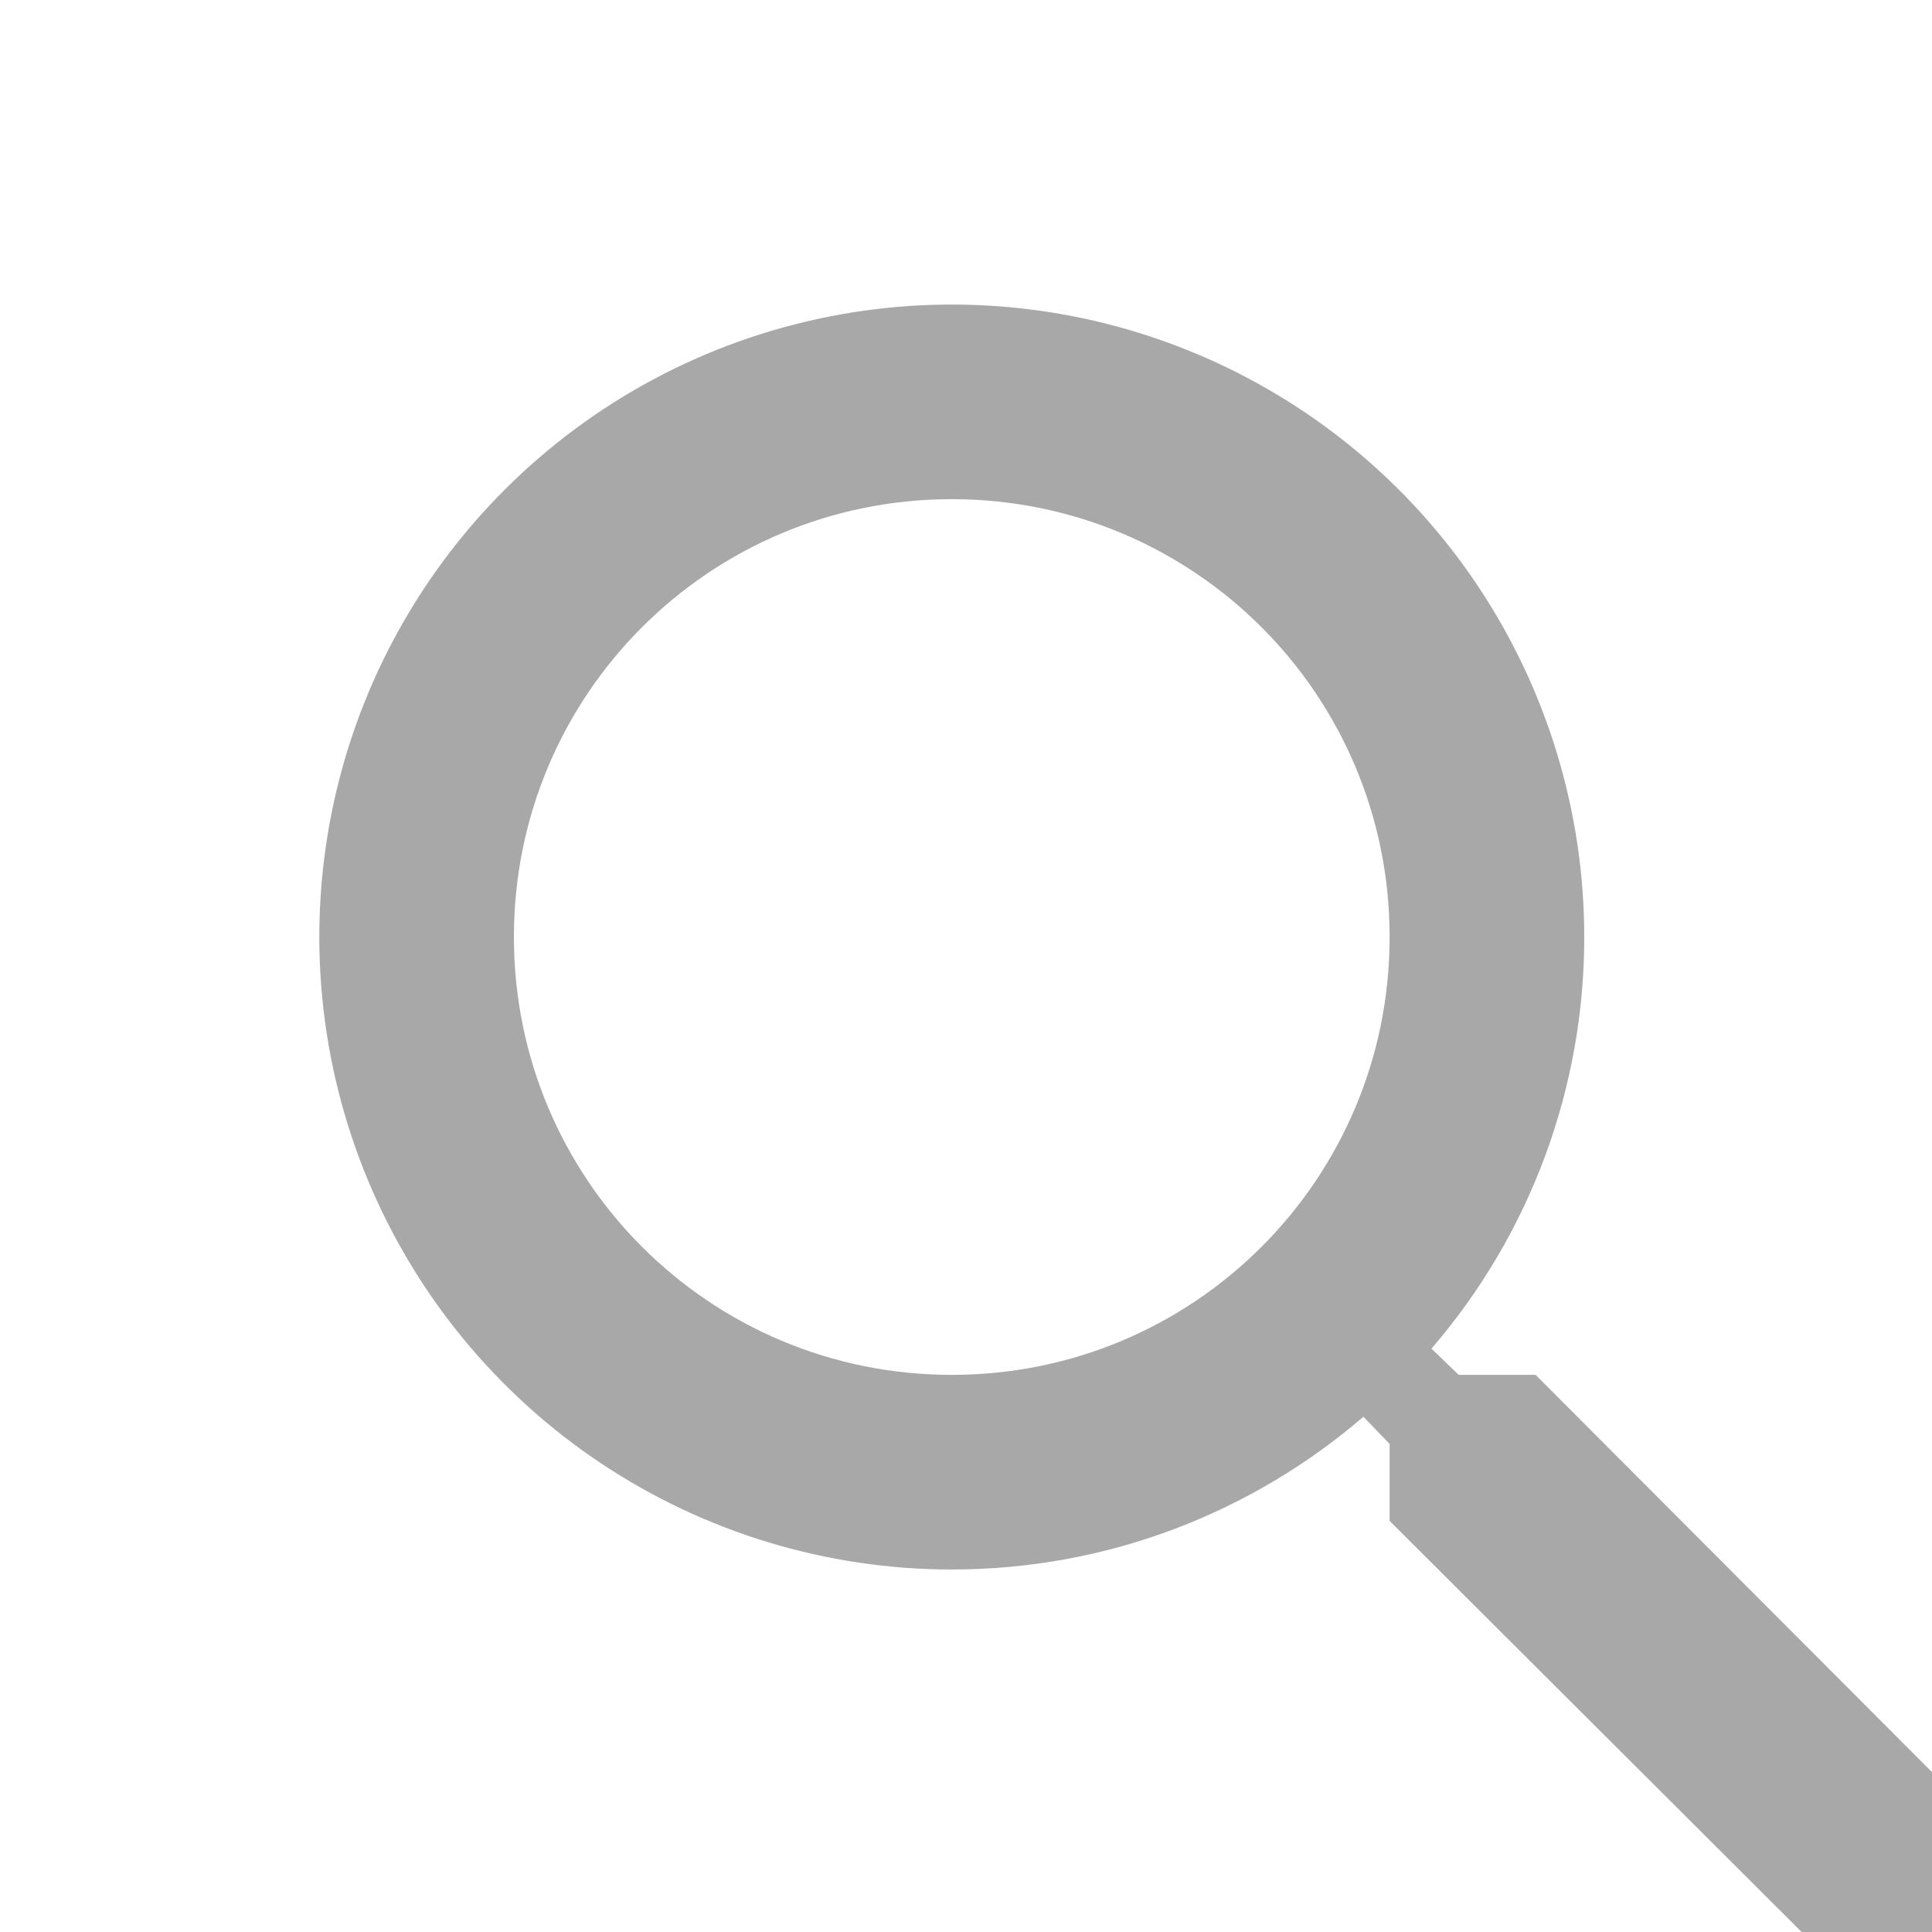
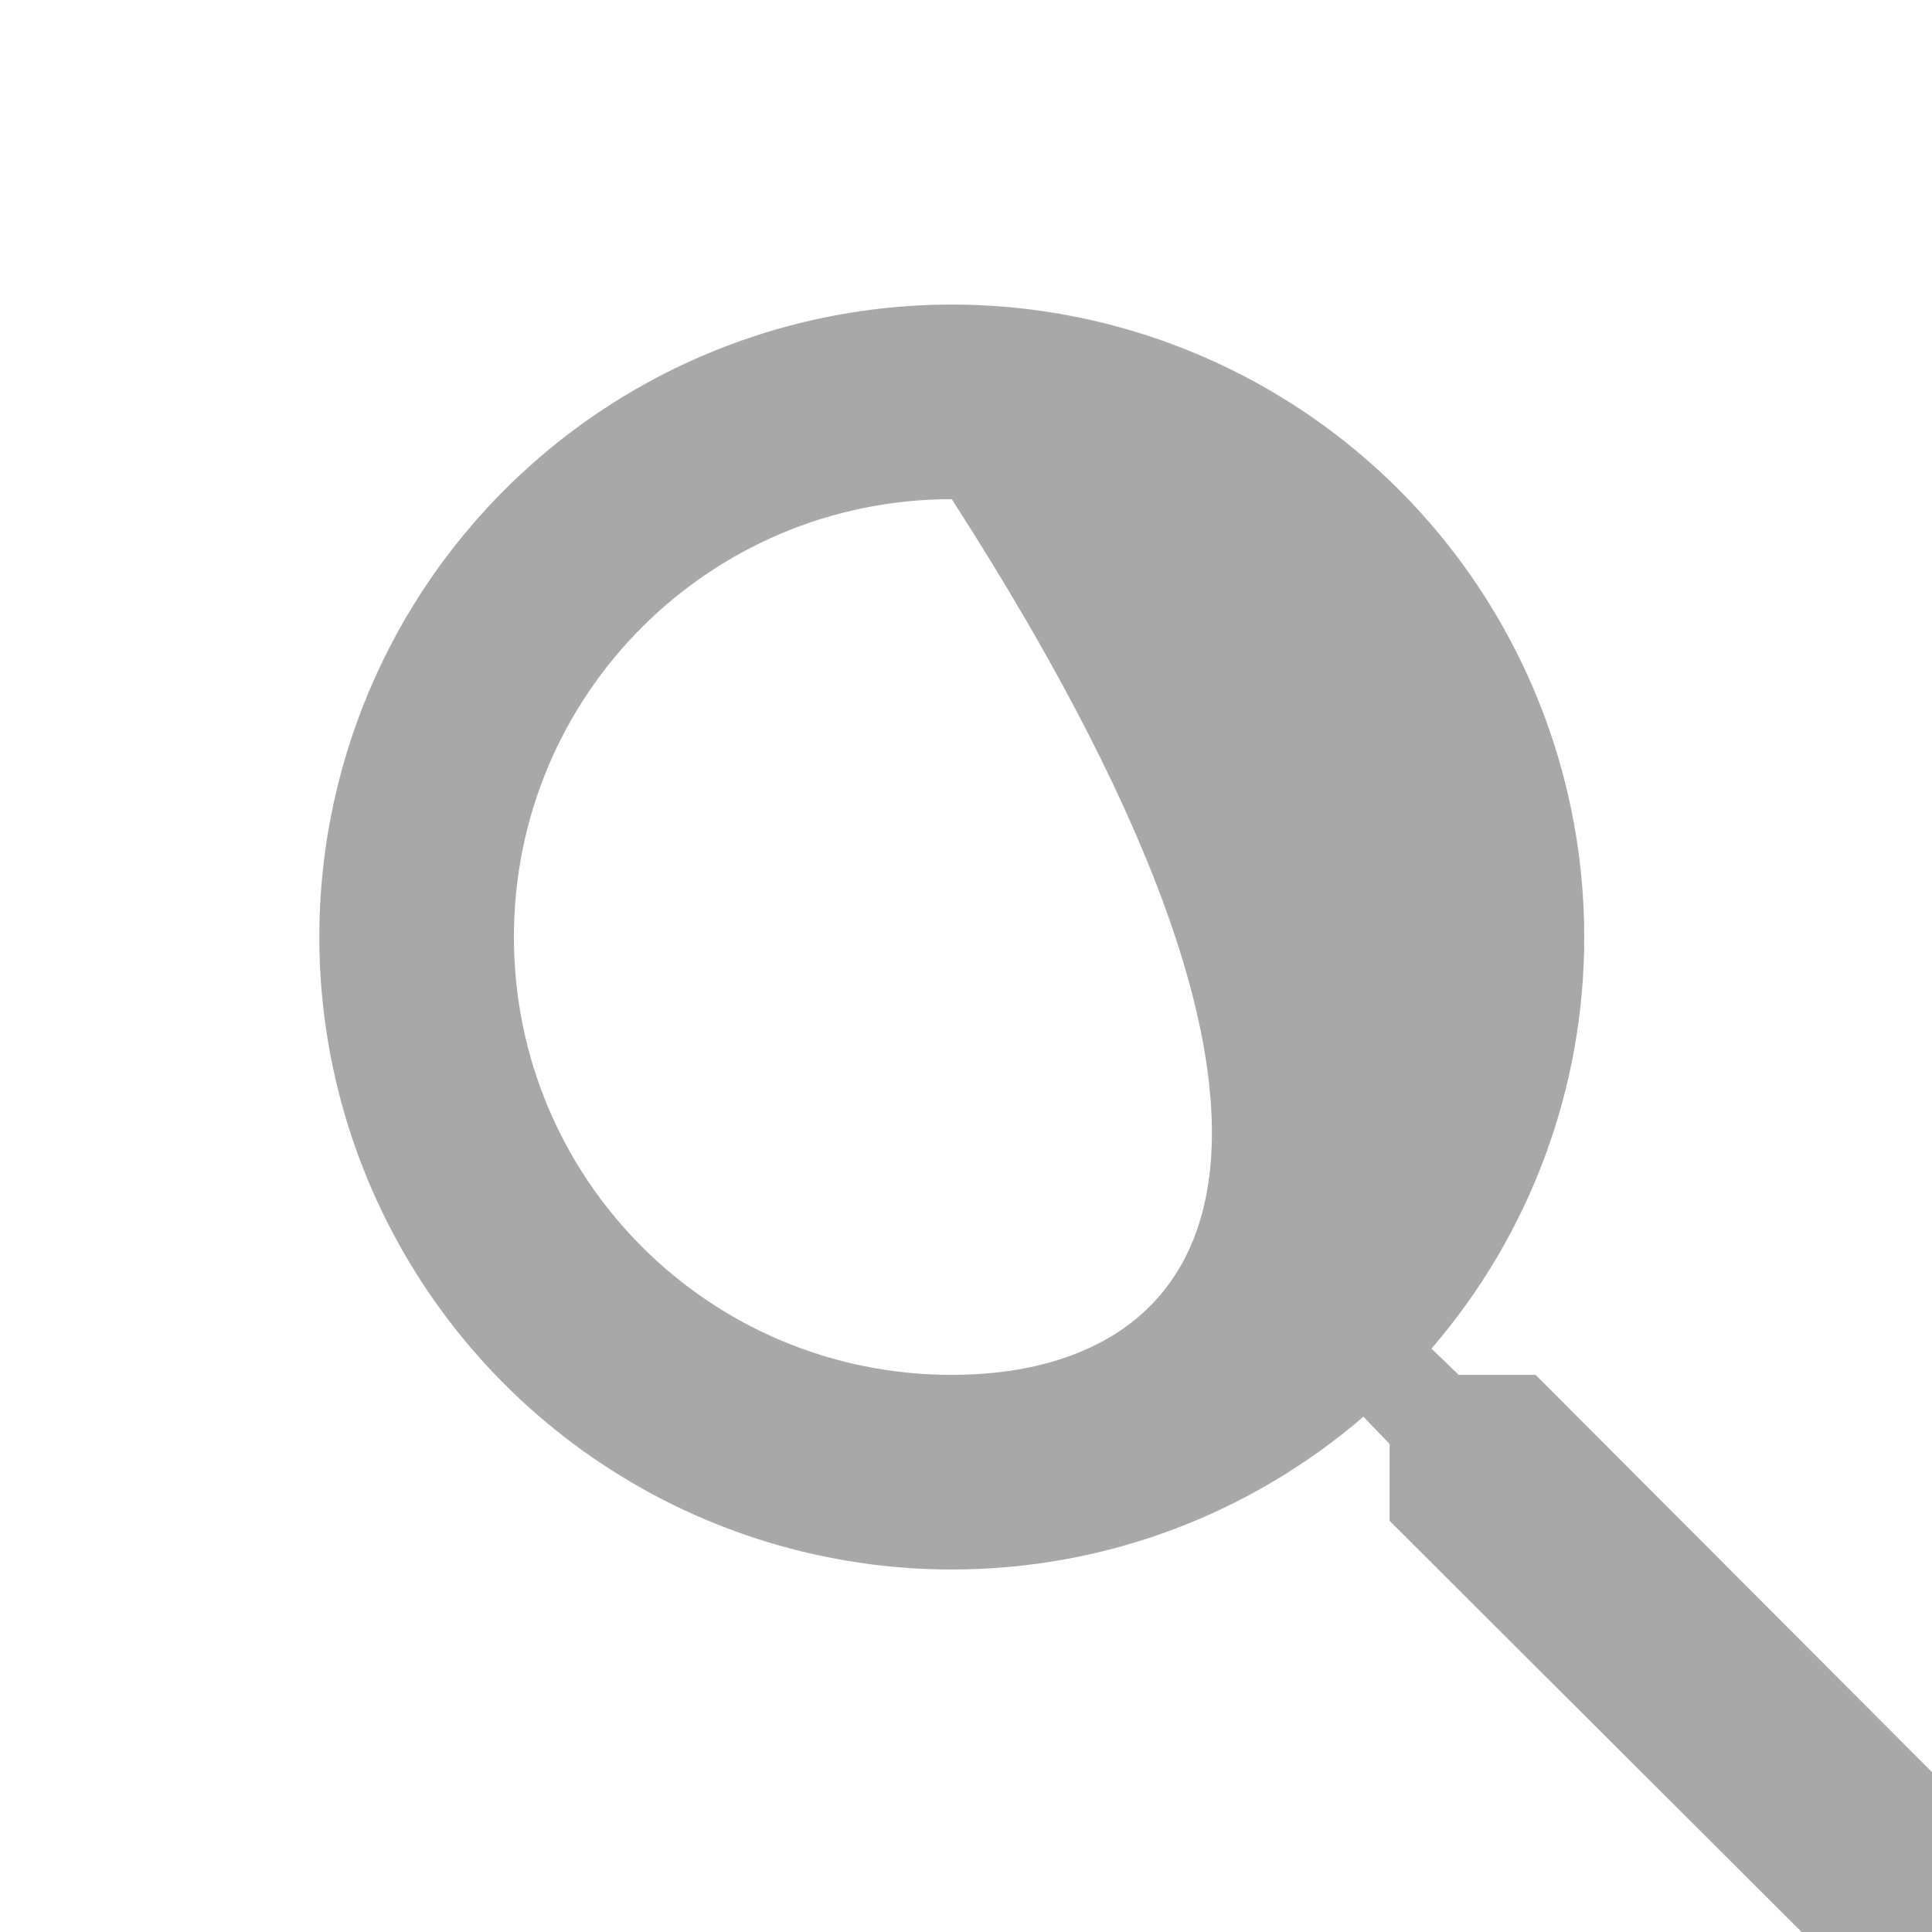
<svg xmlns="http://www.w3.org/2000/svg" width="30" height="30" viewBox="0 0 30 30" fill="none">
-   <path d="M23.845 21.349H22.651L22.228 20.941C23.76 19.165 24.602 16.896 24.6 14.55C24.6 12.608 24.024 10.709 22.945 9.094C21.866 7.479 20.332 6.22 18.538 5.477C16.743 4.733 14.768 4.539 12.863 4.918C10.958 5.297 9.208 6.232 7.835 7.606C6.462 8.979 5.526 10.729 5.147 12.634C4.768 14.539 4.963 16.514 5.706 18.308C6.449 20.103 7.708 21.637 9.323 22.716C10.938 23.795 12.837 24.371 14.779 24.371C17.212 24.371 19.448 23.48 21.171 21.999L21.578 22.422V23.616L29.133 31.155L31.384 28.904L23.845 21.349ZM14.779 21.349C11.017 21.349 7.98 18.312 7.98 14.55C7.98 10.788 11.017 7.751 14.779 7.751C18.542 7.751 21.578 10.788 21.578 14.55C21.578 18.312 18.542 21.349 14.779 21.349Z" fill="#A8A8A8" />
+   <path d="M23.845 21.349H22.651L22.228 20.941C23.76 19.165 24.602 16.896 24.6 14.55C24.6 12.608 24.024 10.709 22.945 9.094C21.866 7.479 20.332 6.22 18.538 5.477C16.743 4.733 14.768 4.539 12.863 4.918C10.958 5.297 9.208 6.232 7.835 7.606C6.462 8.979 5.526 10.729 5.147 12.634C4.768 14.539 4.963 16.514 5.706 18.308C6.449 20.103 7.708 21.637 9.323 22.716C10.938 23.795 12.837 24.371 14.779 24.371C17.212 24.371 19.448 23.48 21.171 21.999L21.578 22.422V23.616L29.133 31.155L31.384 28.904L23.845 21.349ZM14.779 21.349C11.017 21.349 7.98 18.312 7.98 14.55C7.98 10.788 11.017 7.751 14.779 7.751C21.578 18.312 18.542 21.349 14.779 21.349Z" fill="#A8A8A8" />
</svg>